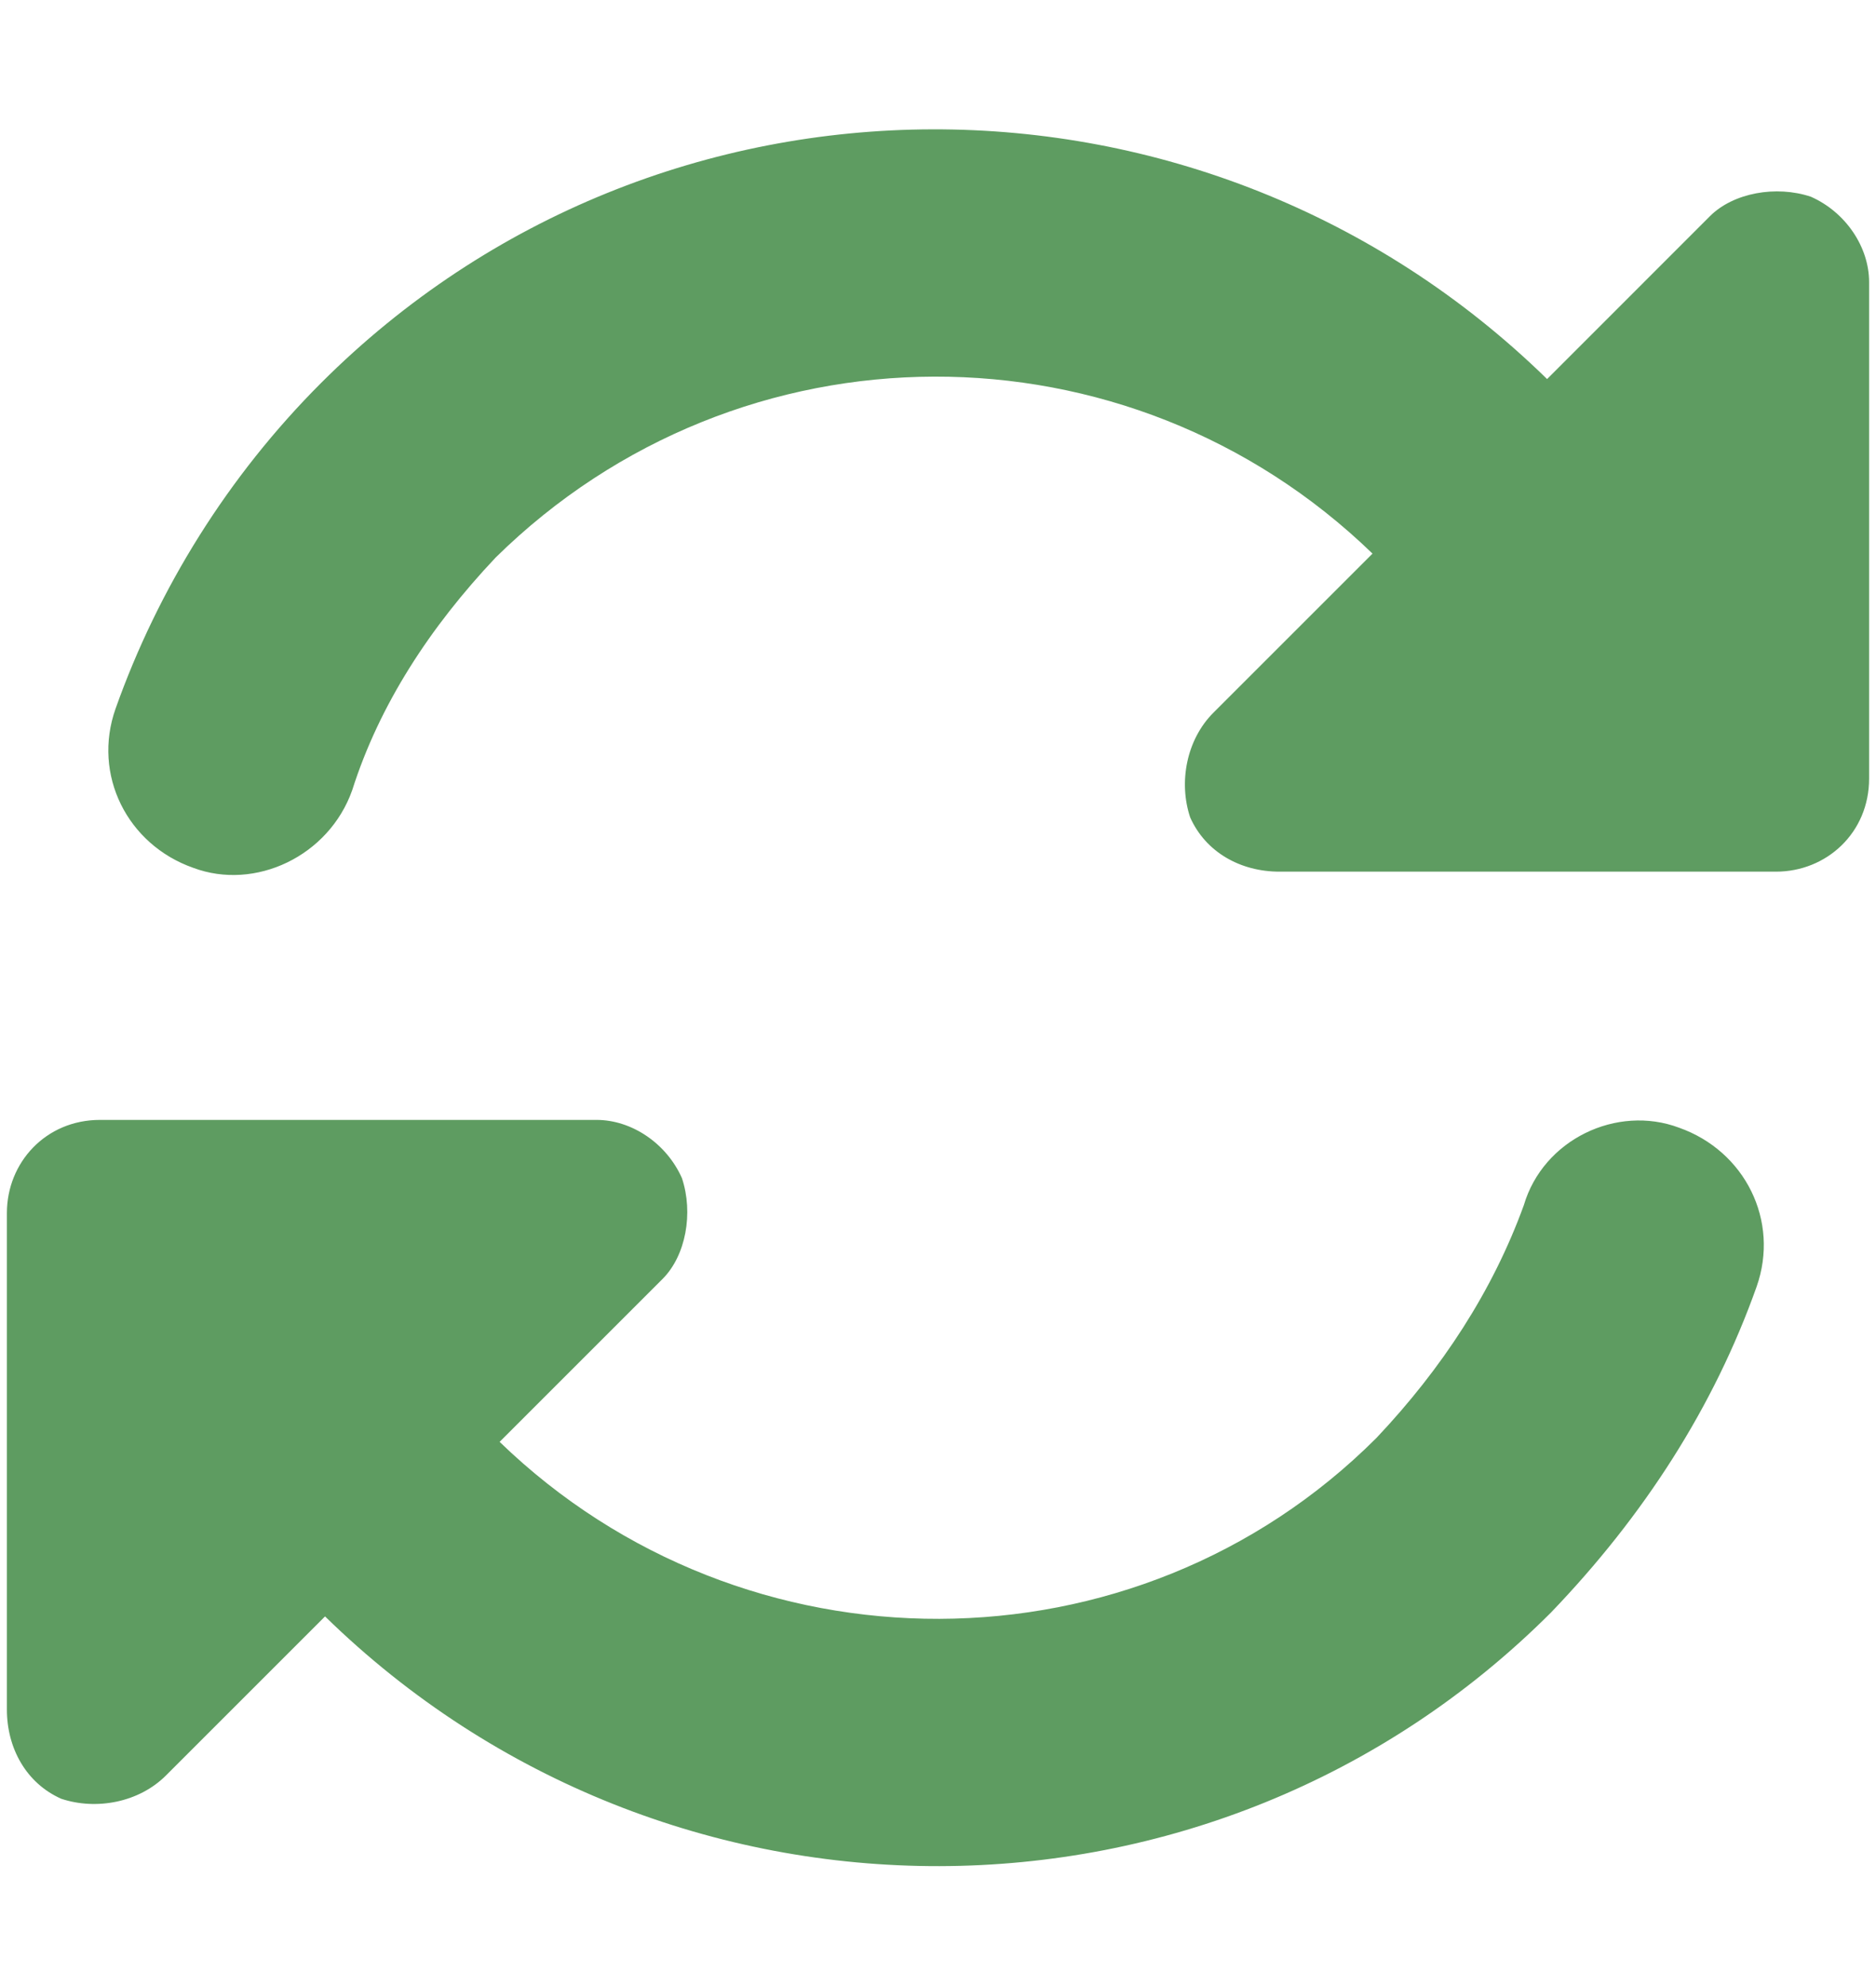
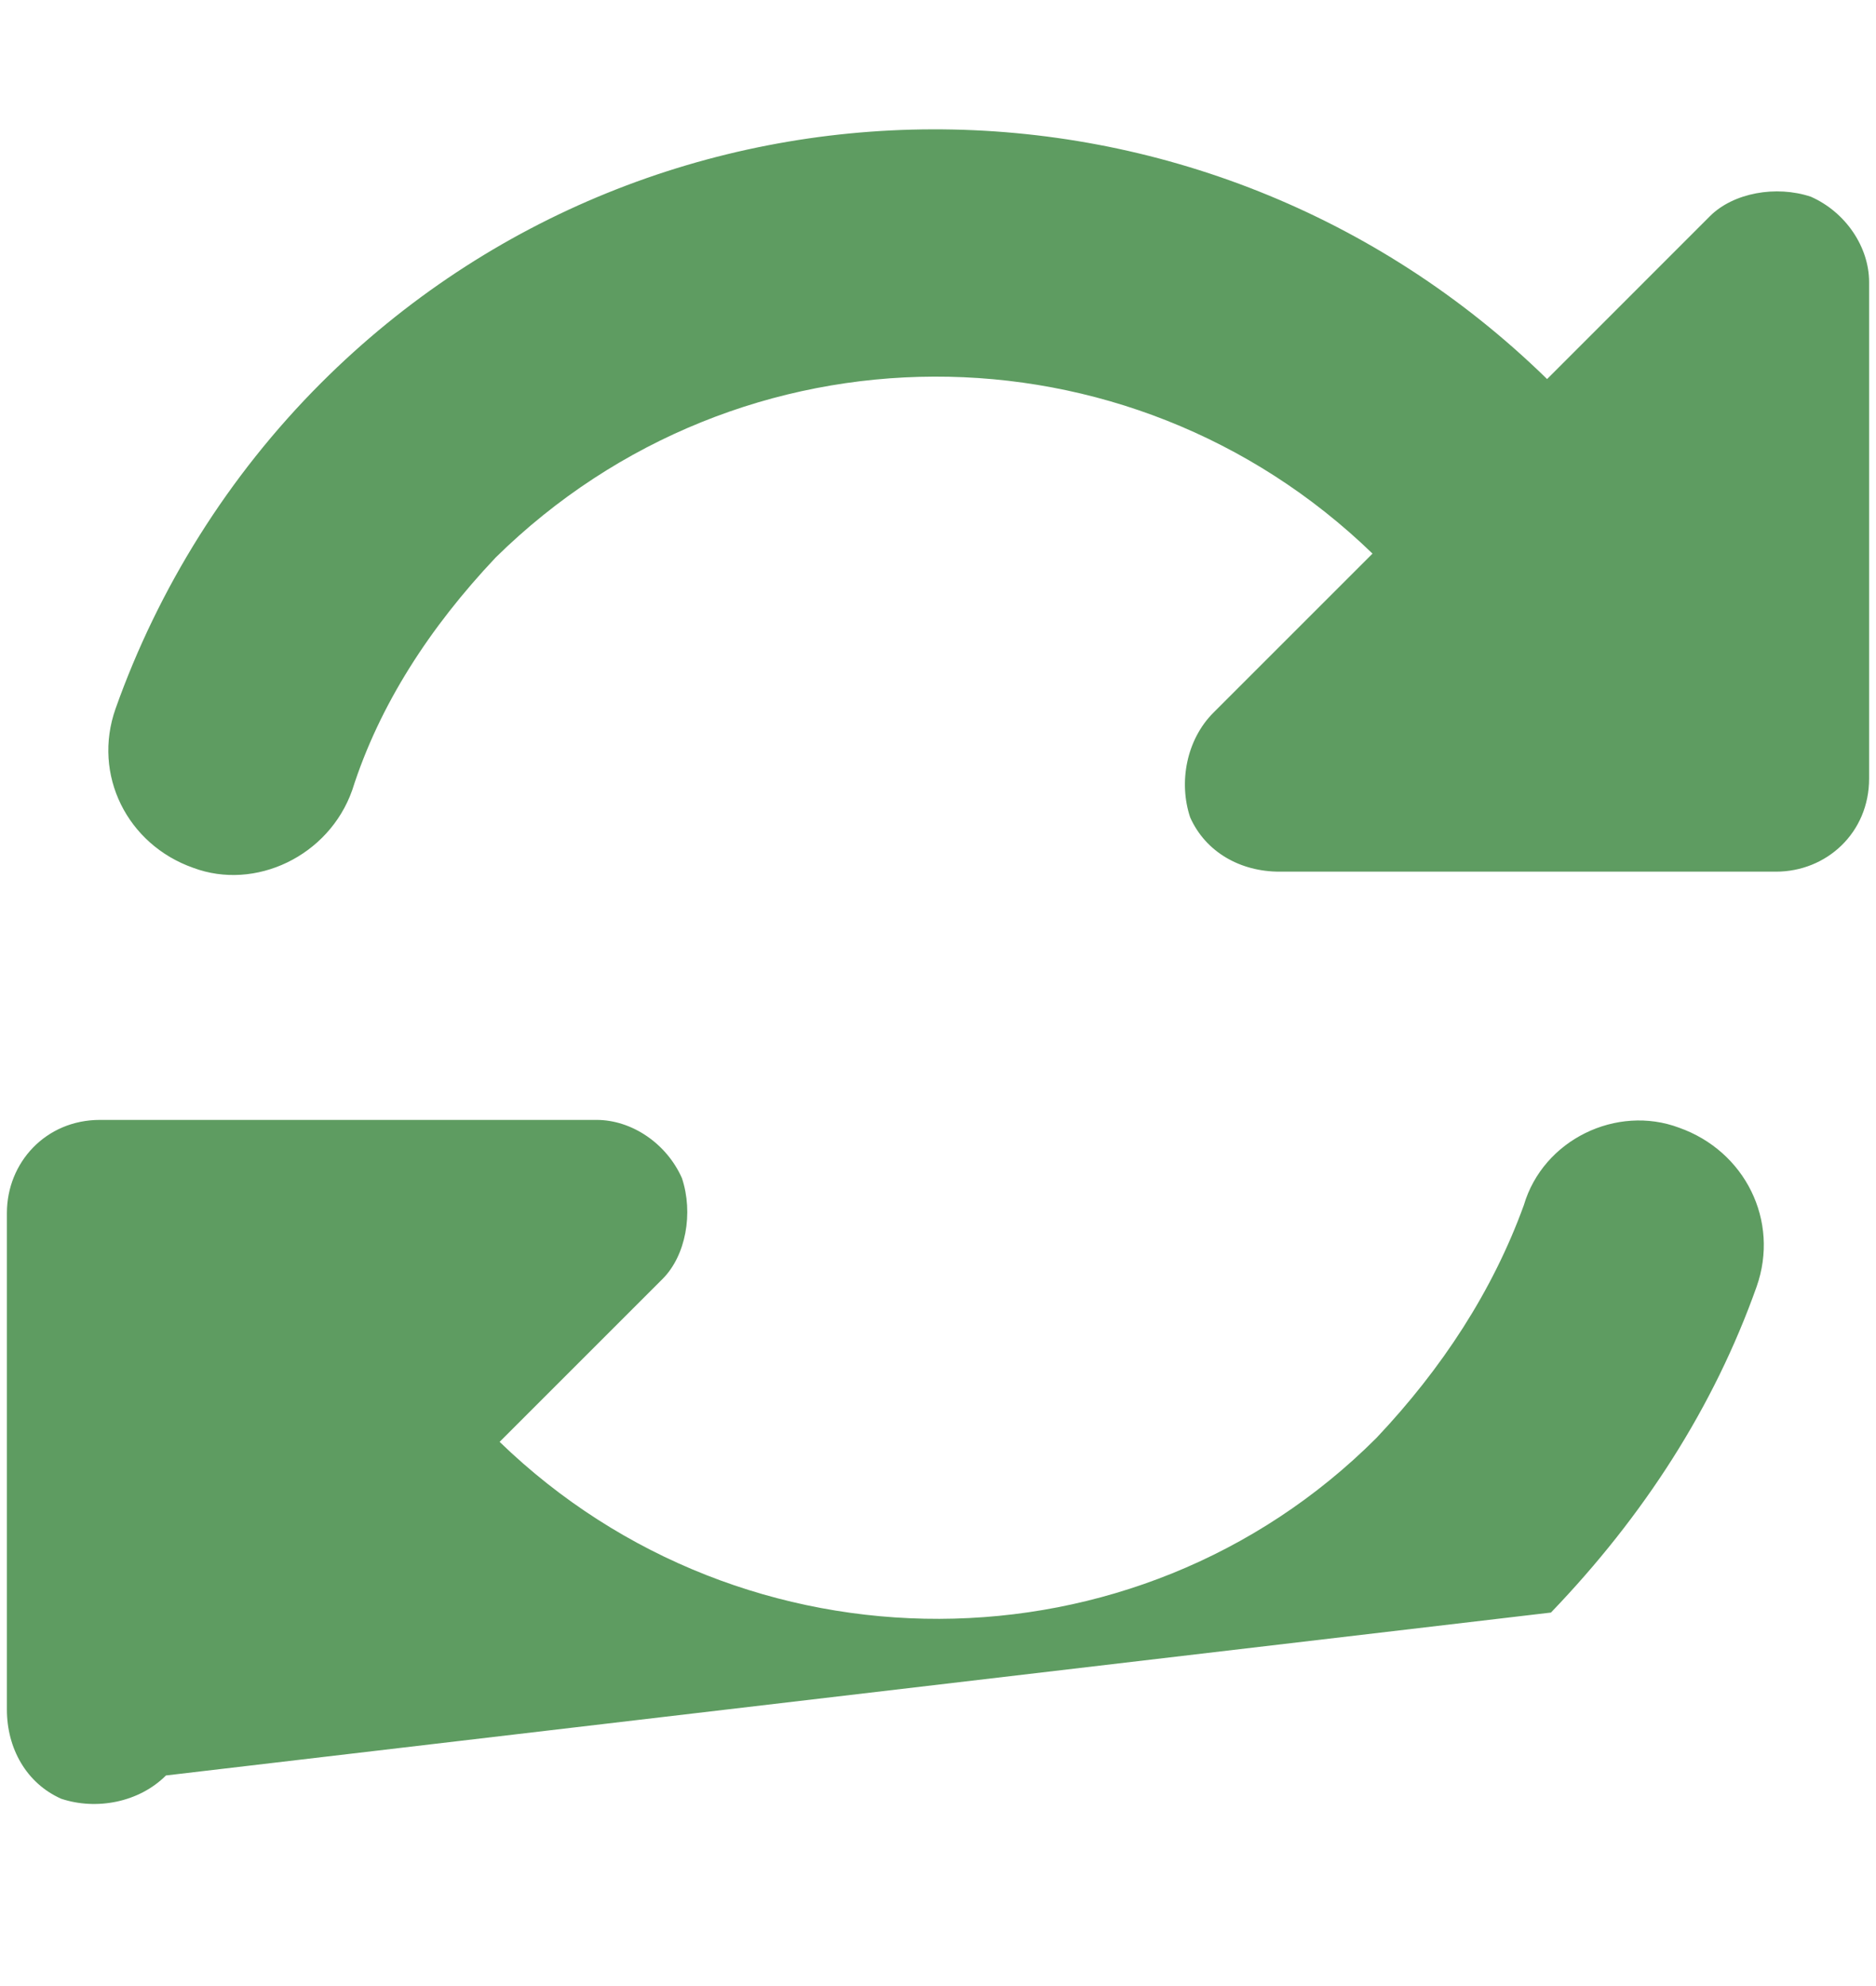
<svg xmlns="http://www.w3.org/2000/svg" width="34" height="36" viewBox="0 0 34 36" fill="none">
-   <path d="M8.984 10.105C7.789 11.371 6.875 12.777 6.383 14.324C5.961 15.519 4.625 16.152 3.5 15.73C2.305 15.308 1.672 14.043 2.094 12.847C2.867 10.668 4.133 8.628 5.82 6.941C11.938 0.824 21.852 0.824 28.039 6.871L30.992 3.917C31.414 3.496 32.188 3.355 32.82 3.566C33.453 3.847 33.875 4.48 33.875 5.113V14.113C33.875 15.097 33.102 15.8 32.188 15.8H31.555H23.188C22.484 15.8 21.852 15.449 21.57 14.816C21.359 14.183 21.5 13.41 21.992 12.918L24.875 10.035C20.445 5.746 13.414 5.746 8.984 10.105ZM0.125 21.988C0.125 21.074 0.828 20.3 1.812 20.3H2.305H2.375H10.812C11.445 20.3 12.078 20.722 12.359 21.355C12.57 21.988 12.43 22.761 12.008 23.183L9.055 26.136C13.484 30.425 20.586 30.425 24.945 26.066C26.141 24.8 27.055 23.394 27.617 21.847C27.969 20.652 29.305 20.019 30.43 20.441C31.625 20.863 32.258 22.128 31.836 23.324C31.062 25.503 29.797 27.472 28.109 29.23C21.992 35.347 12.078 35.347 5.891 29.3L3.008 32.183C2.516 32.675 1.742 32.816 1.109 32.605C0.477 32.324 0.125 31.691 0.125 30.988V22.621V22.55V21.988Z" fill="#5E9C61" />
+   <path d="M8.984 10.105C7.789 11.371 6.875 12.777 6.383 14.324C5.961 15.519 4.625 16.152 3.5 15.73C2.305 15.308 1.672 14.043 2.094 12.847C2.867 10.668 4.133 8.628 5.82 6.941C11.938 0.824 21.852 0.824 28.039 6.871L30.992 3.917C31.414 3.496 32.188 3.355 32.82 3.566C33.453 3.847 33.875 4.48 33.875 5.113V14.113C33.875 15.097 33.102 15.8 32.188 15.8H31.555H23.188C22.484 15.8 21.852 15.449 21.57 14.816C21.359 14.183 21.5 13.41 21.992 12.918L24.875 10.035C20.445 5.746 13.414 5.746 8.984 10.105ZM0.125 21.988C0.125 21.074 0.828 20.3 1.812 20.3H2.305H2.375H10.812C11.445 20.3 12.078 20.722 12.359 21.355C12.57 21.988 12.43 22.761 12.008 23.183L9.055 26.136C13.484 30.425 20.586 30.425 24.945 26.066C26.141 24.8 27.055 23.394 27.617 21.847C27.969 20.652 29.305 20.019 30.43 20.441C31.625 20.863 32.258 22.128 31.836 23.324C31.062 25.503 29.797 27.472 28.109 29.23L3.008 32.183C2.516 32.675 1.742 32.816 1.109 32.605C0.477 32.324 0.125 31.691 0.125 30.988V22.621V22.55V21.988Z" fill="#5E9C61" />
</svg>